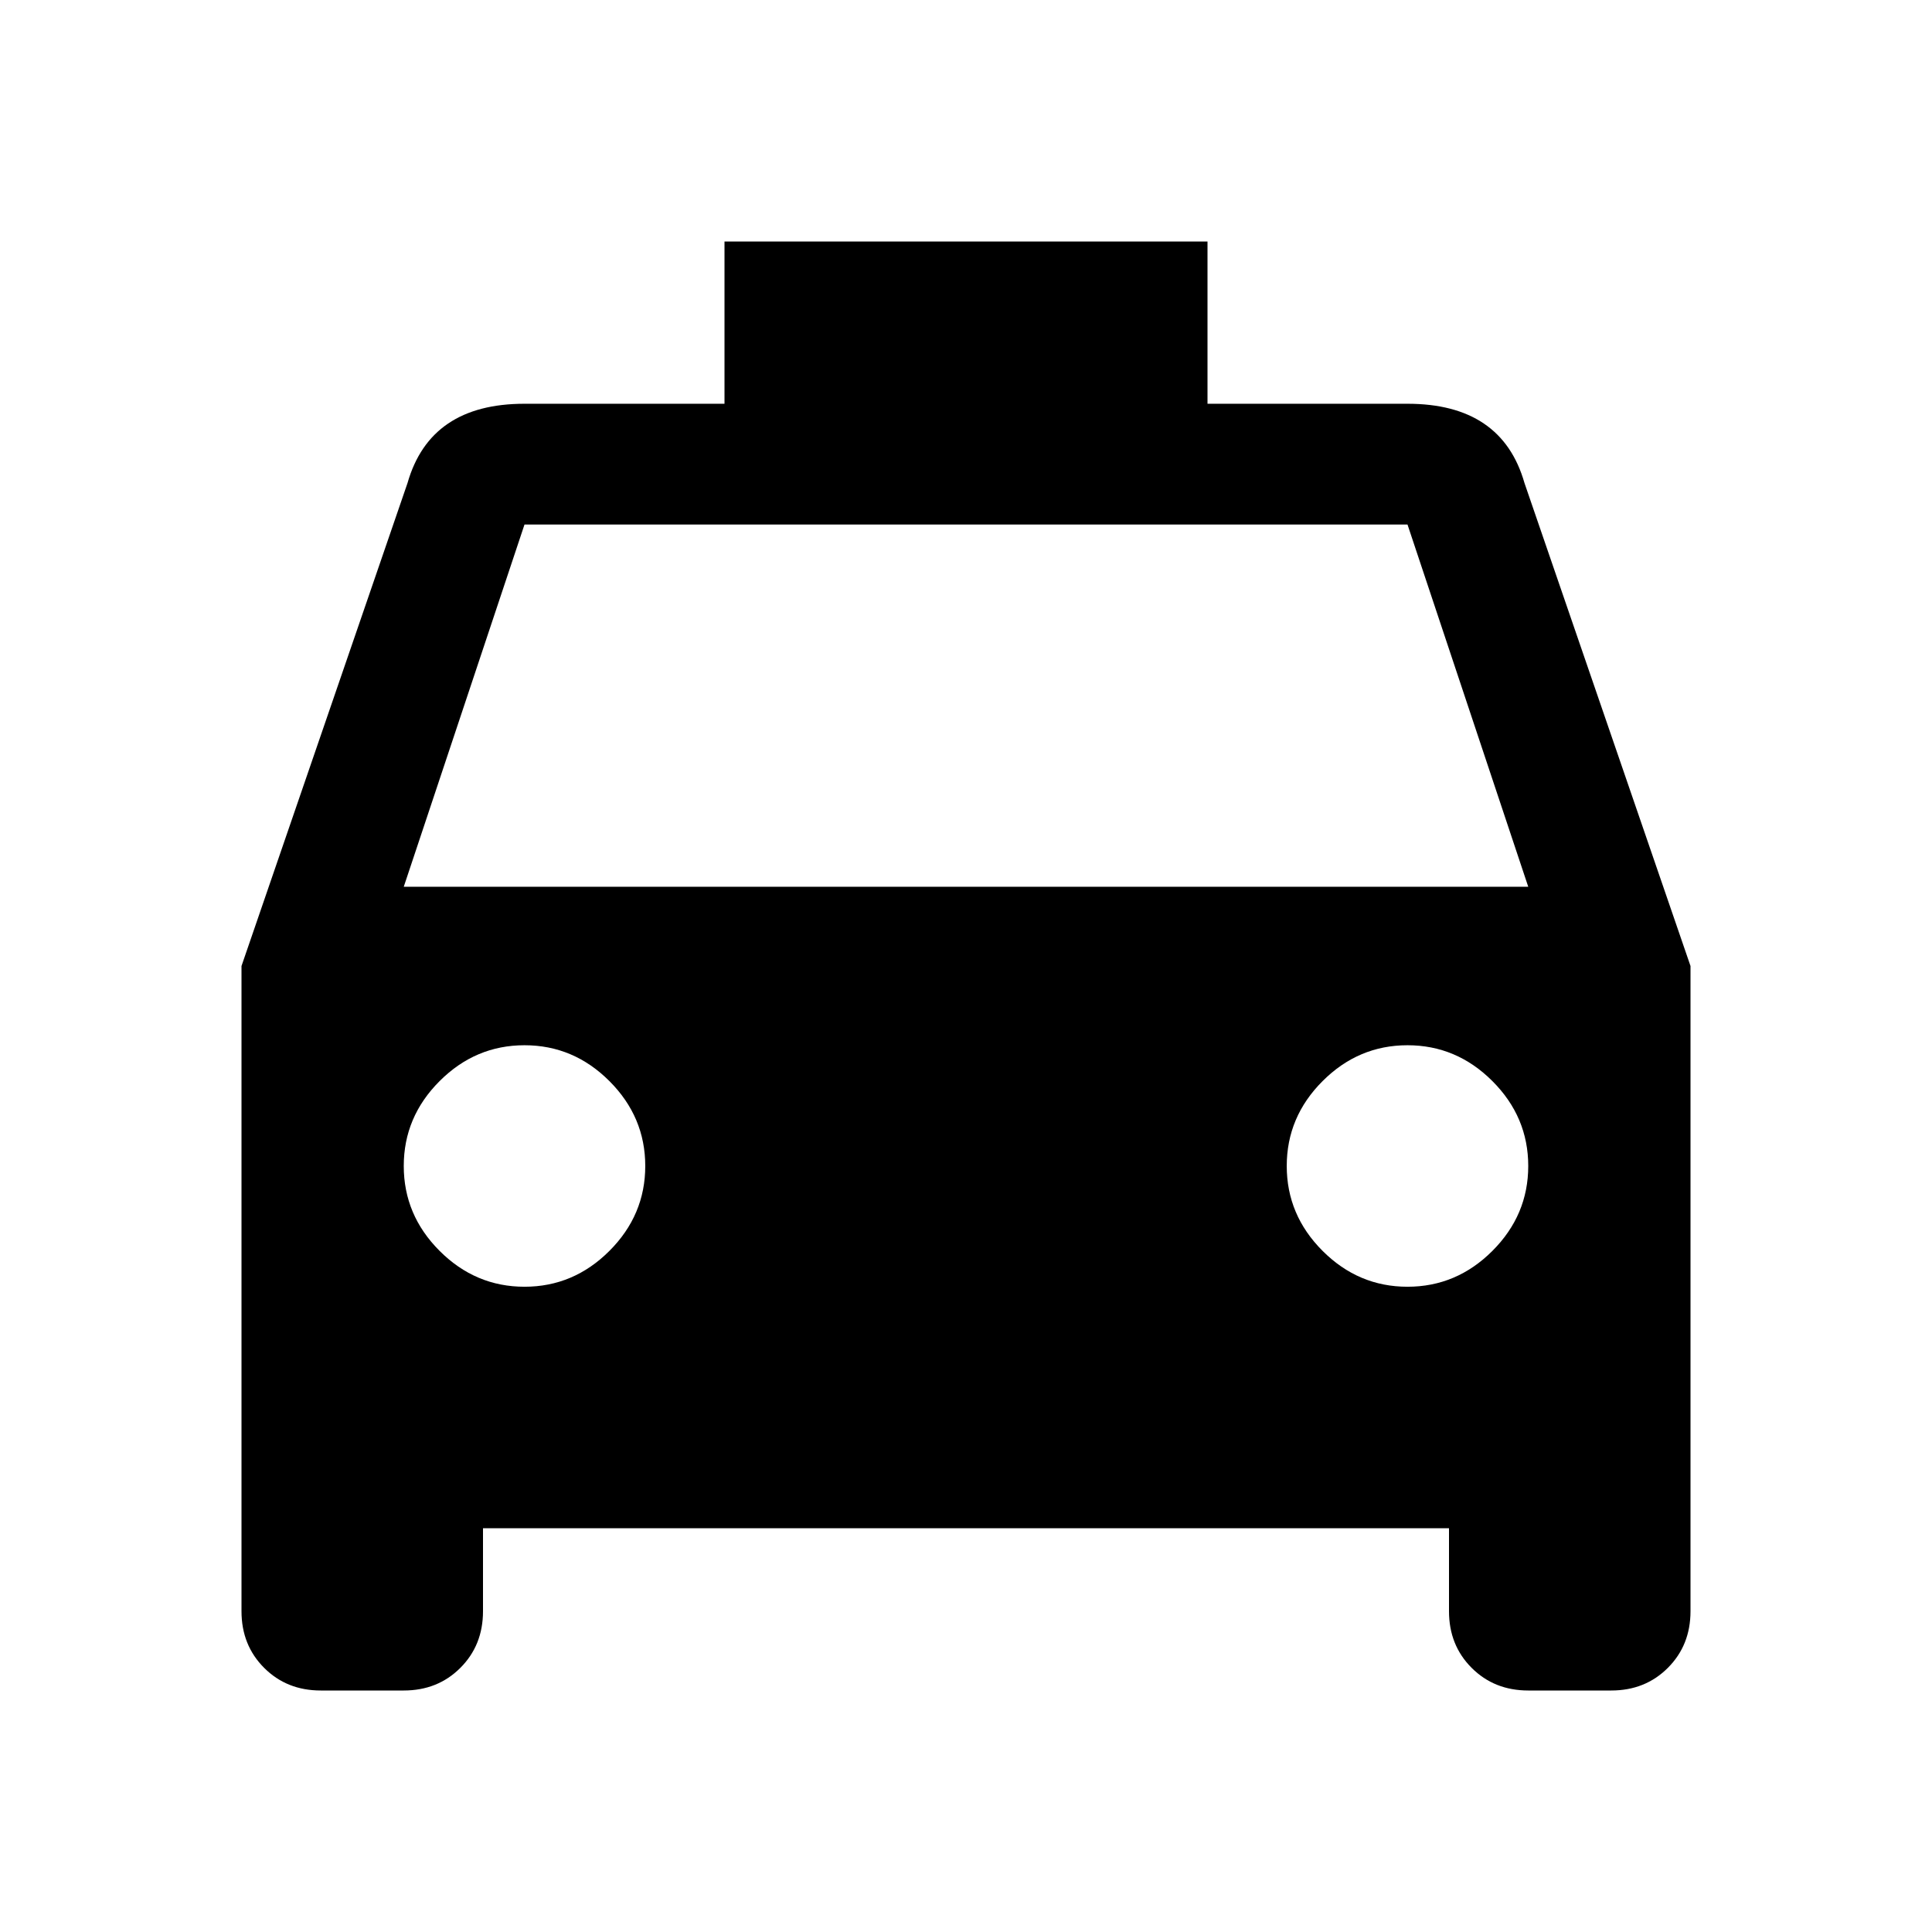
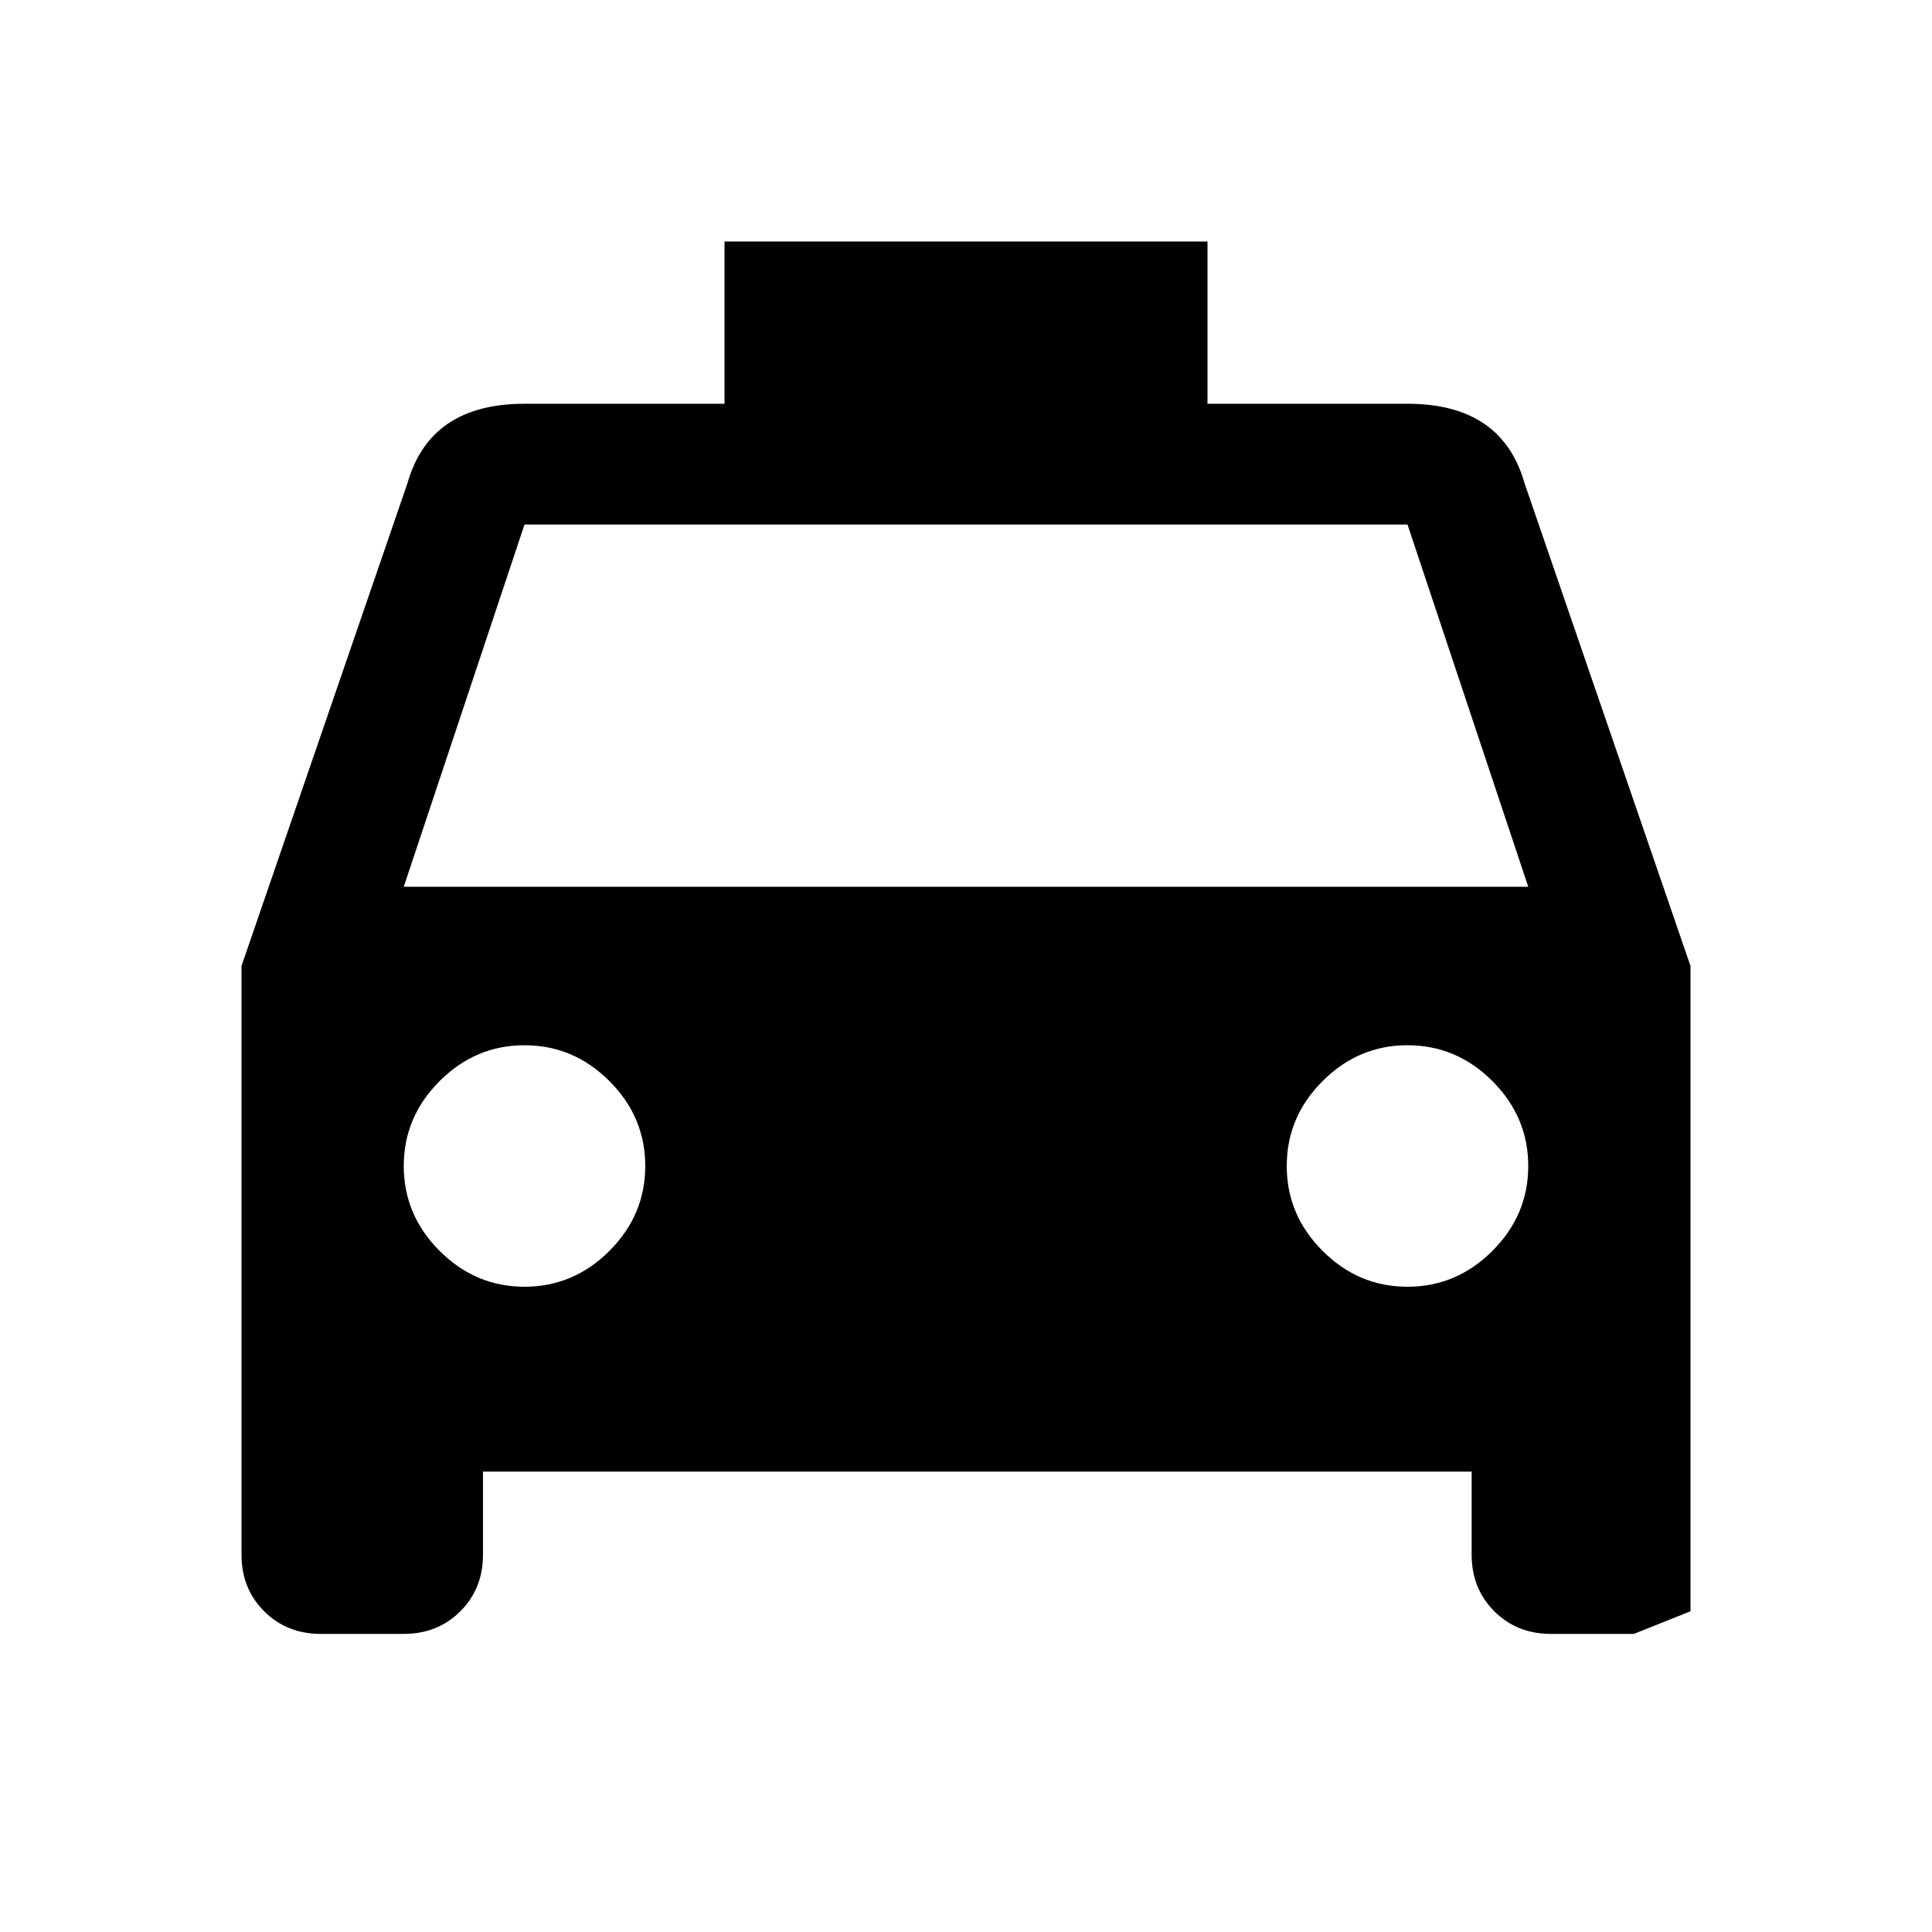
<svg xmlns="http://www.w3.org/2000/svg" version="1.1" id="local_taxi" viewBox="0 0 512 512">
-   <path d="M107 235h298l-32-96H139l-32 96zm243.5 96.5Q360 341 373 341t22.5-9.5Q405 322 405 309t-9.5-22.5Q386 277 373 277t-22.5 9.5Q341 296 341 309t9.5 22.5zm-234 0Q126 341 139 341t22.5-9.5Q171 322 171 309t-9.5-22.5Q152 277 139 277t-22.5 9.5Q107 296 107 309t9.5 22.5zM404 128l44 128v171q0 9-6 15t-15 6h-22q-9 0-15-6t-6-15v-22H128v22q0 9-6 15t-15 6H85q-9 0-15-6t-6-15V256l44-128q6-21 31-21h53V64h128v43h53q25 0 31 21z" />
+   <path d="M107 235h298l-32-96H139l-32 96zm243.5 96.5Q360 341 373 341t22.5-9.5Q405 322 405 309t-9.5-22.5Q386 277 373 277t-22.5 9.5Q341 296 341 309t9.5 22.5zm-234 0Q126 341 139 341t22.5-9.5Q171 322 171 309t-9.5-22.5Q152 277 139 277t-22.5 9.5Q107 296 107 309t9.5 22.5zM404 128l44 128v171t-15 6h-22q-9 0-15-6t-6-15v-22H128v22q0 9-6 15t-15 6H85q-9 0-15-6t-6-15V256l44-128q6-21 31-21h53V64h128v43h53q25 0 31 21z" />
</svg>